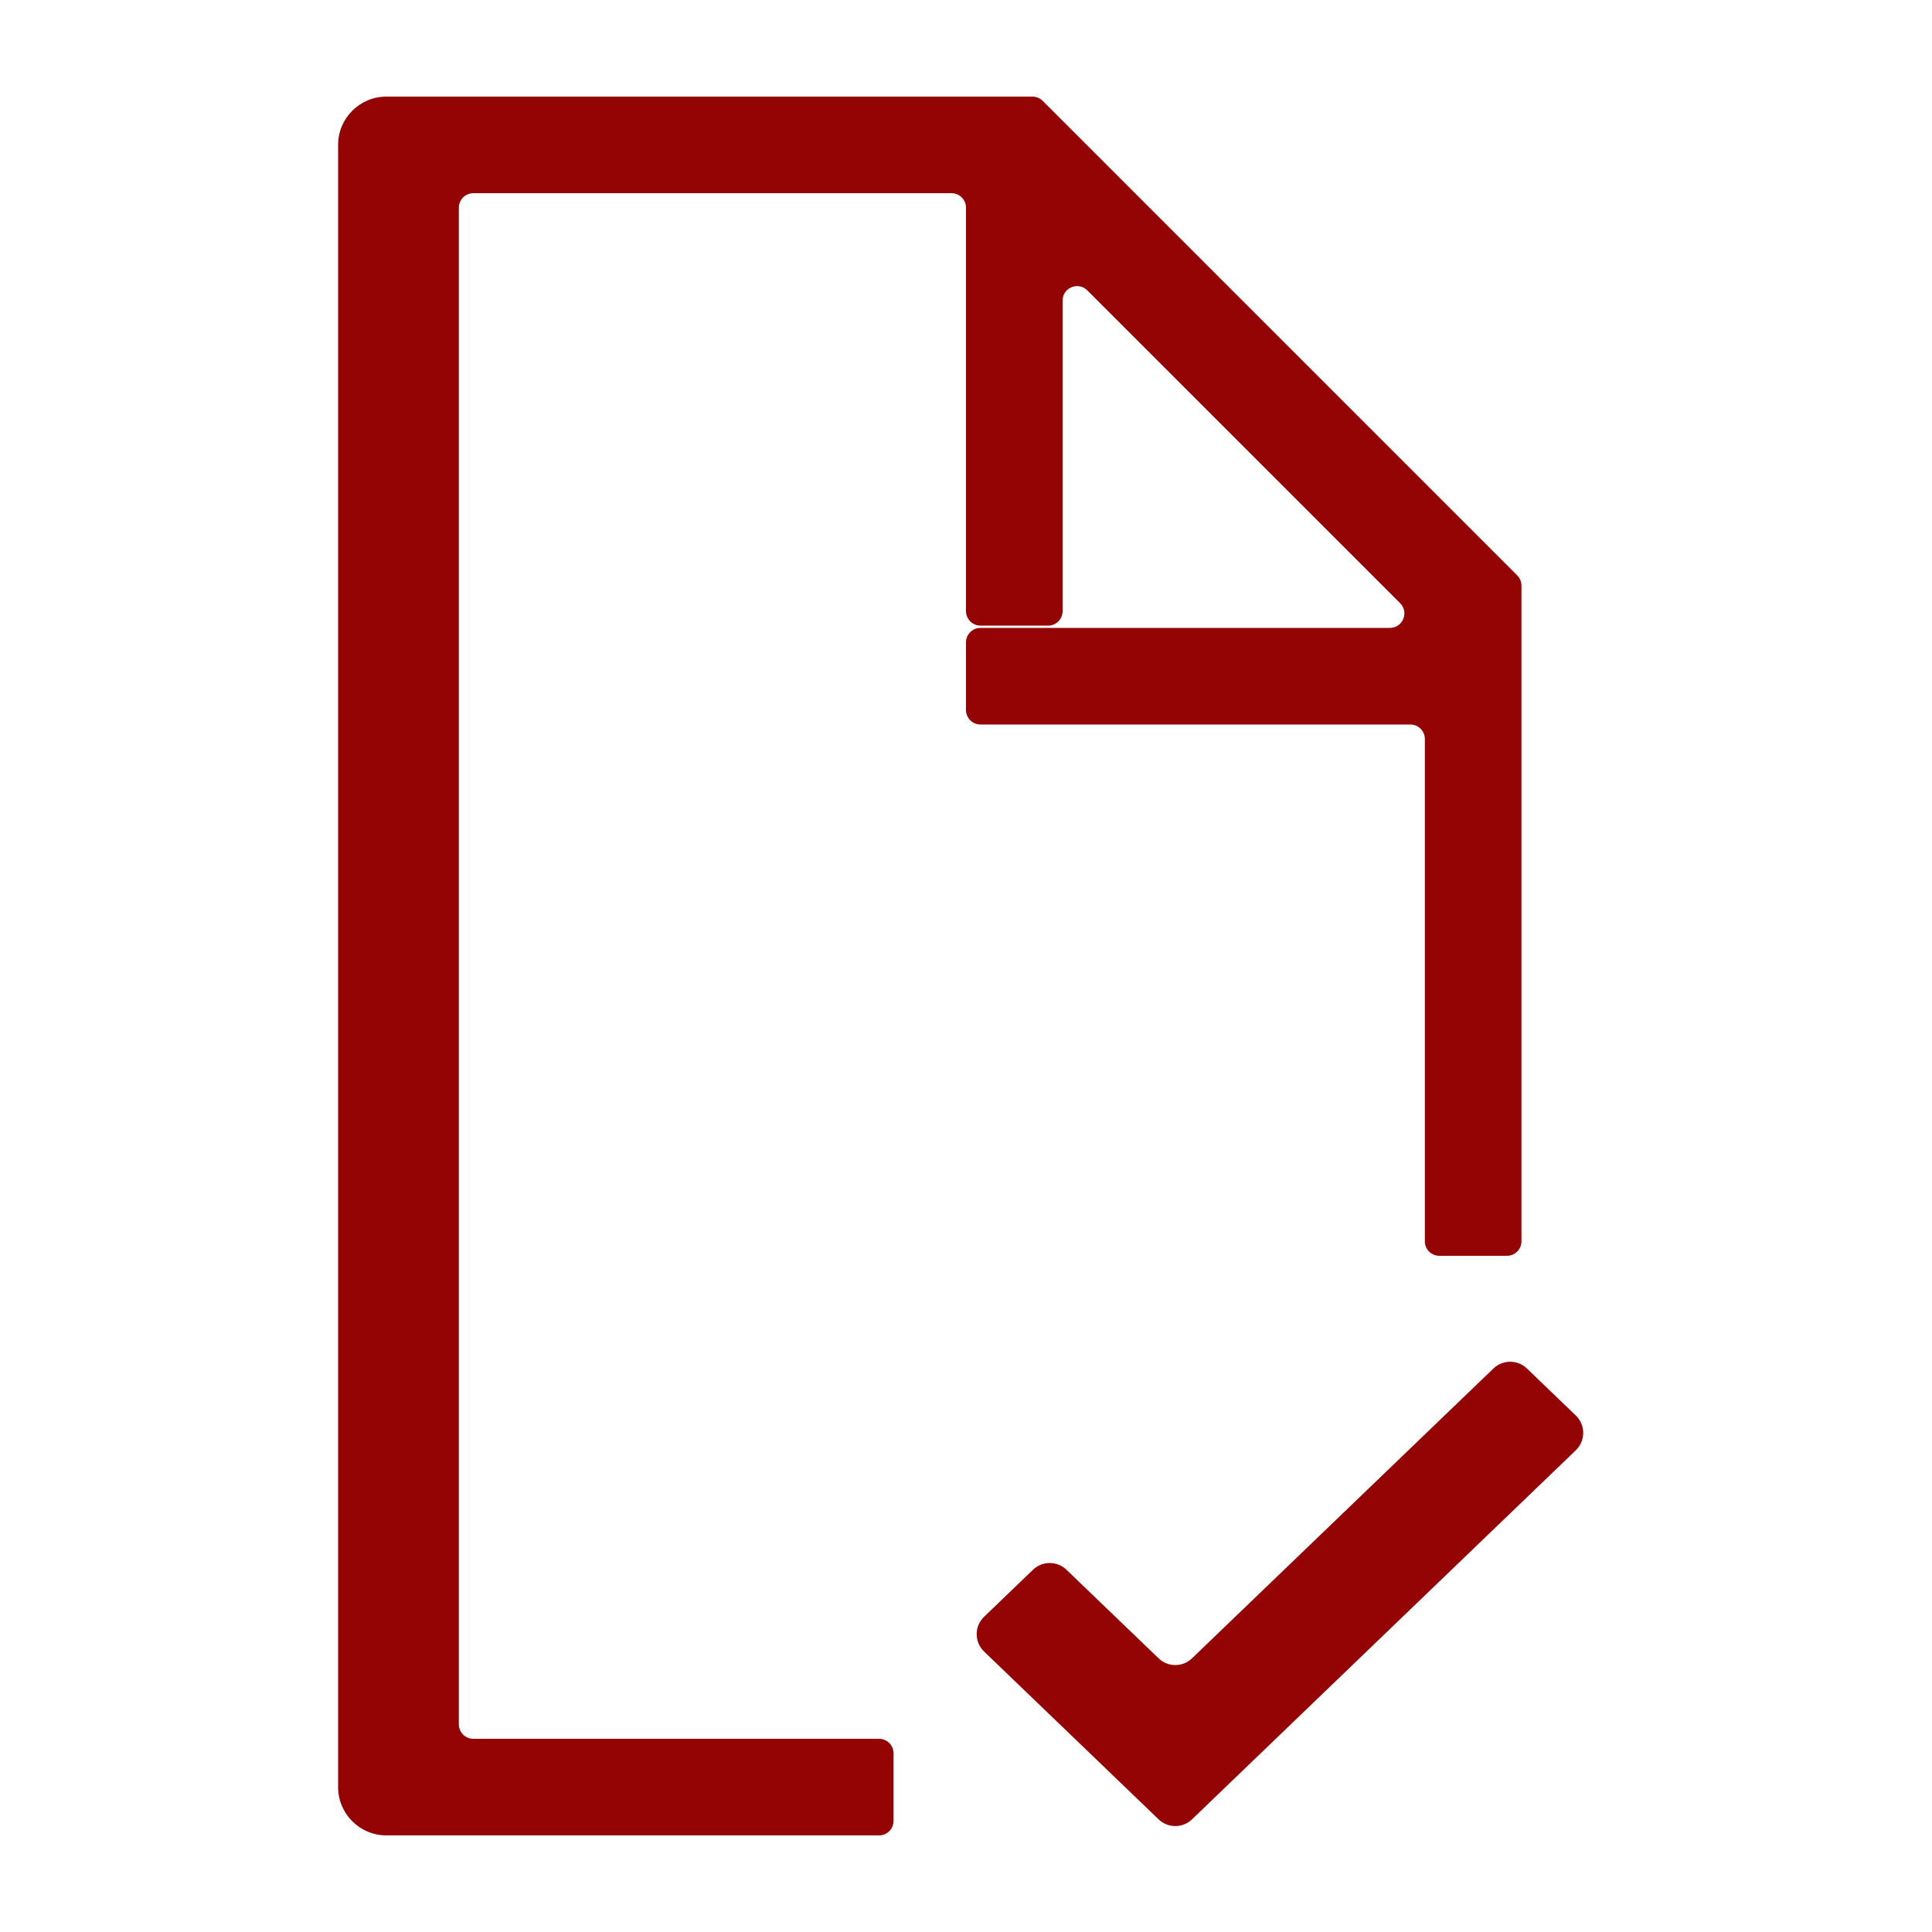
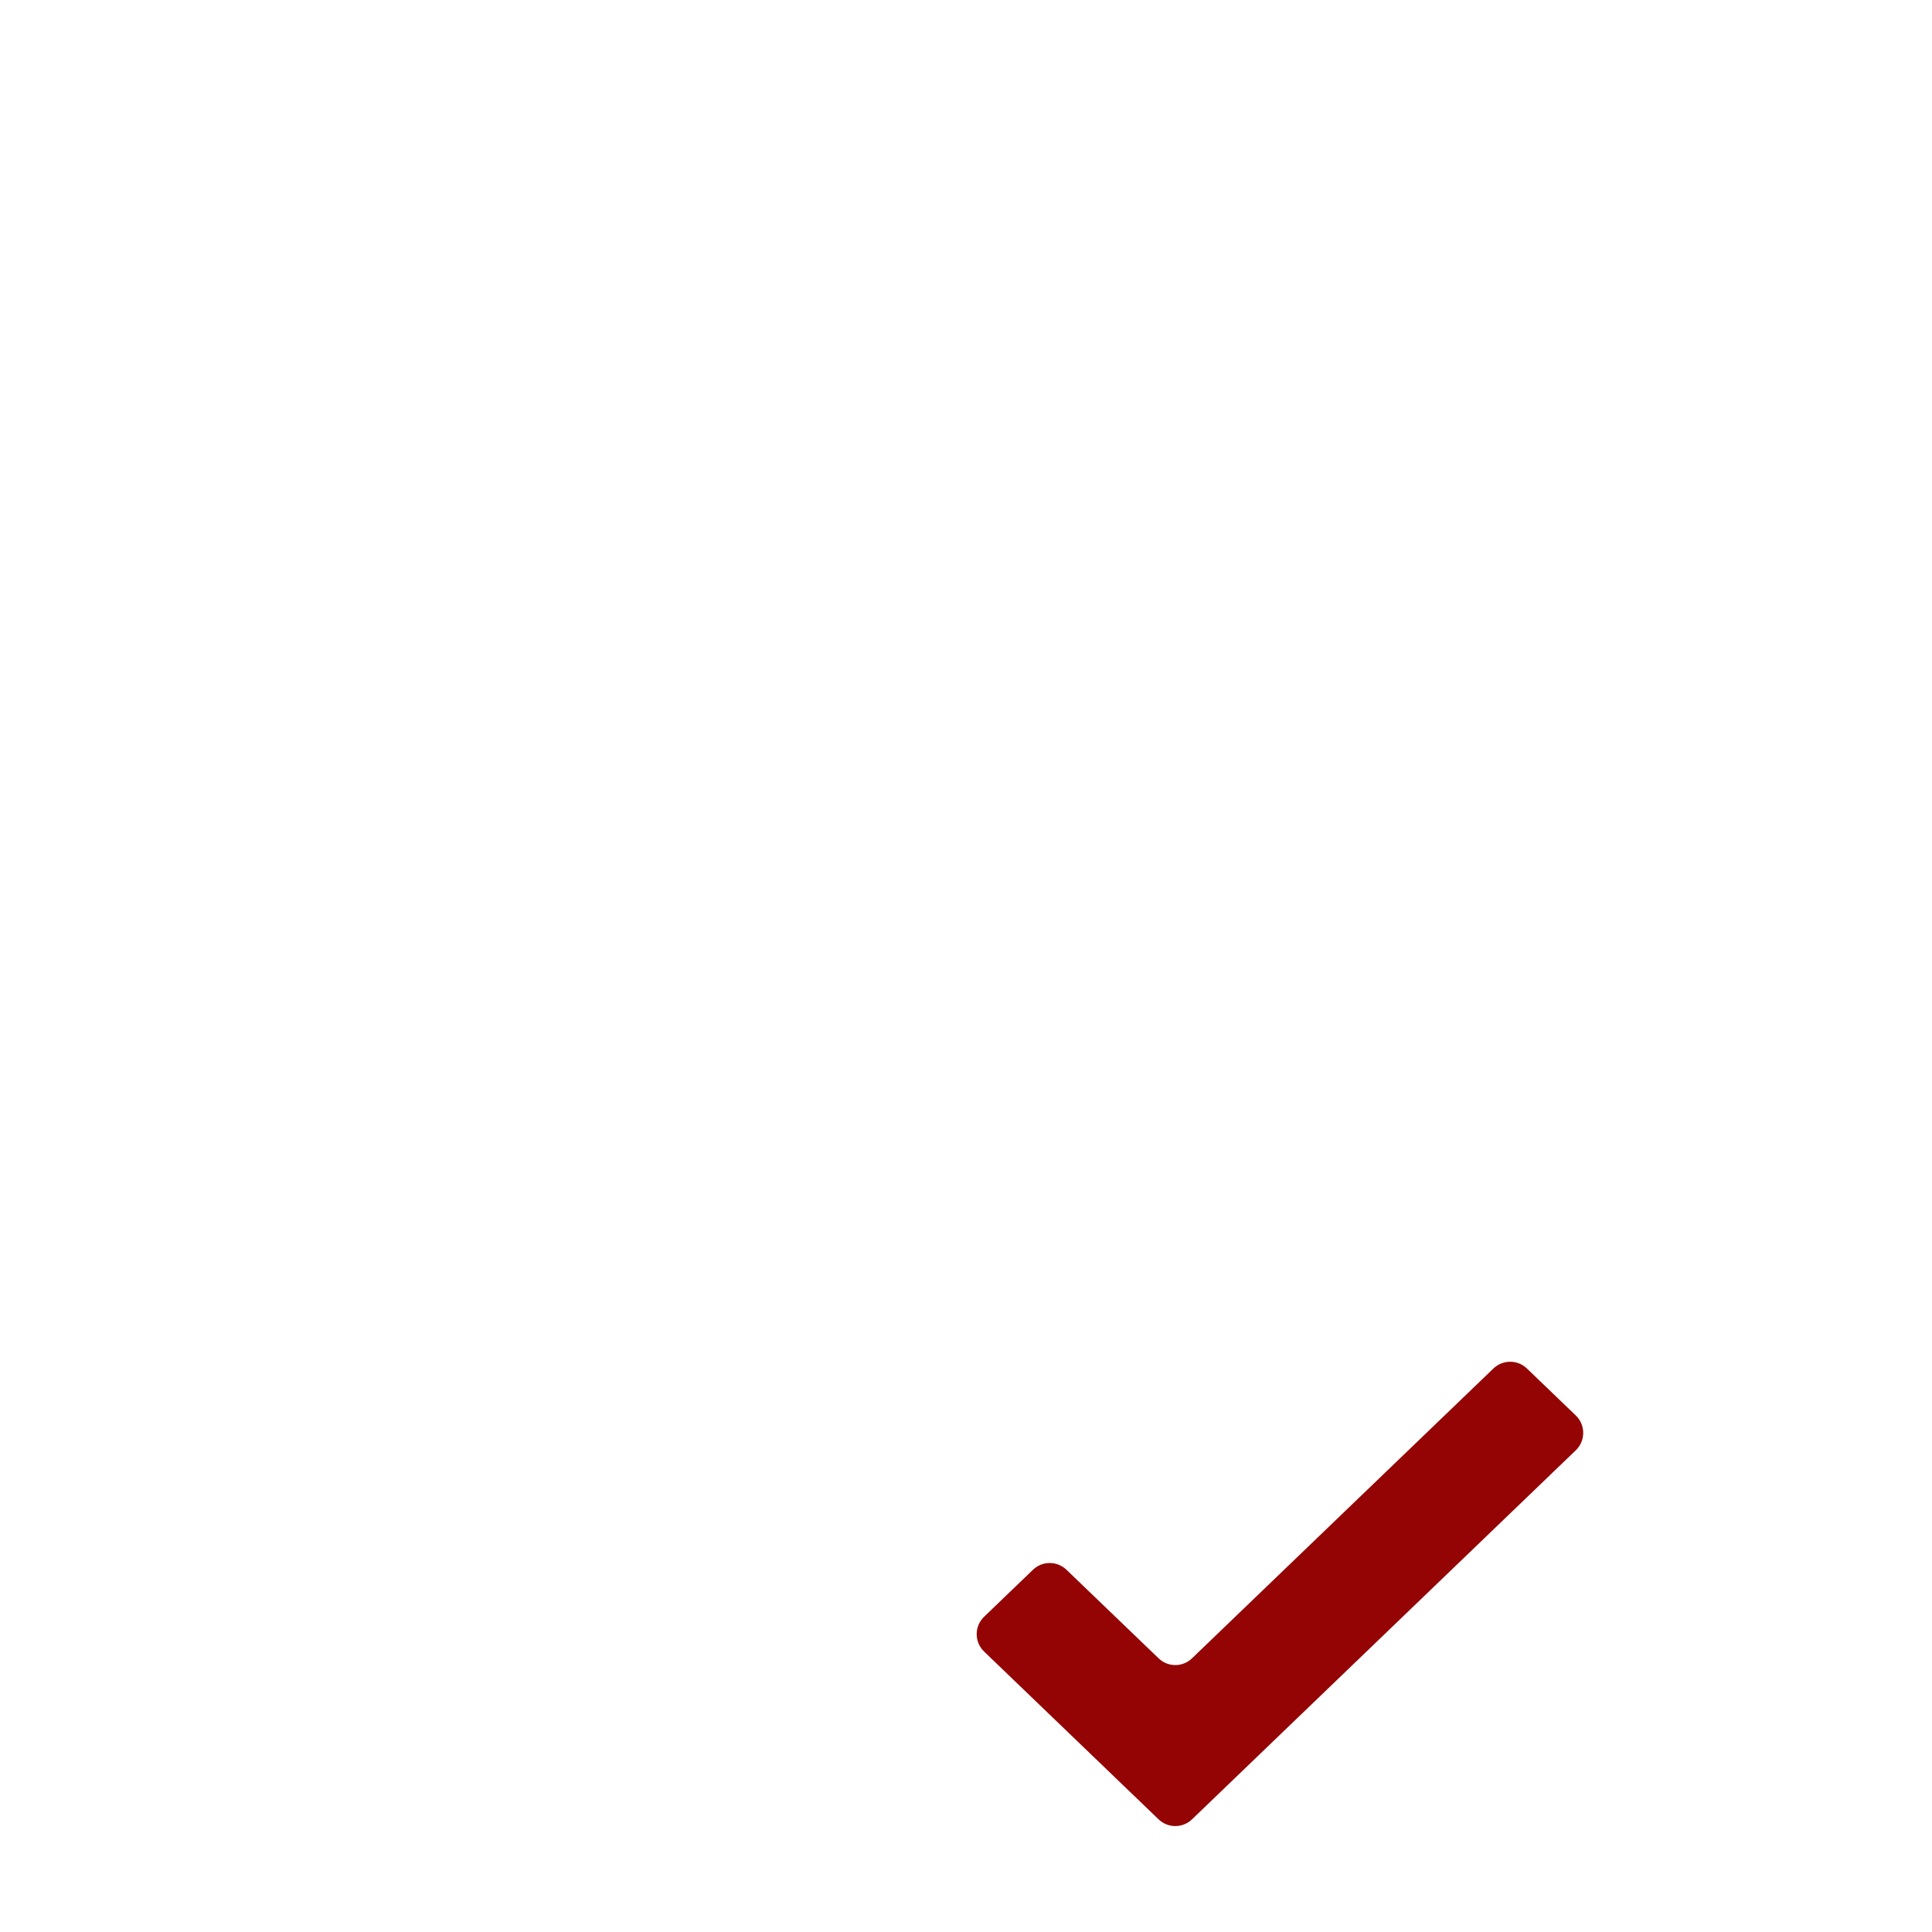
<svg xmlns="http://www.w3.org/2000/svg" width="40" height="40" viewBox="0 0 40 40" fill="none">
-   <path d="M18.5 37.7V36.3C18.5 36.134 18.366 36 18.2 36H9.8C9.634 36 9.5 35.866 9.5 35.7V4.3C9.5 4.134 9.634 4 9.8 4H19.7C19.866 4 20 4.134 20 4.3V12.652C20 12.818 20.134 12.953 20.3 12.953H21.7C21.866 12.953 22 12.818 22 12.652V6.224C22 5.957 22.323 5.823 22.512 6.012L28.988 12.488C29.177 12.677 29.043 13 28.776 13H20.3C20.134 13 20 13.134 20 13.3V14.7C20 14.866 20.134 15 20.3 15H29.2C29.366 15 29.5 15.134 29.5 15.3V25.7C29.5 25.866 29.634 26 29.8 26H31.2C31.366 26 31.5 25.866 31.5 25.7V12.124C31.5 12.045 31.468 11.968 31.412 11.912L21.588 2.088C21.532 2.032 21.455 2 21.376 2H8C7.448 2 7 2.448 7 3V37C7 37.552 7.448 38 8 38H18.2C18.366 38 18.5 37.866 18.5 37.7Z" fill="#940404" />
  <path d="M23.987 34.333L22.08 32.5C21.886 32.314 21.58 32.314 21.387 32.5L20.375 33.473C20.17 33.67 20.17 33.997 20.375 34.194L23.987 37.667C24.18 37.853 24.486 37.853 24.68 37.667L32.625 30.027C32.83 29.83 32.83 29.503 32.625 29.306L31.613 28.333C31.42 28.147 31.114 28.147 30.92 28.333L24.68 34.333C24.486 34.52 24.18 34.52 23.987 34.333Z" fill="#940404" />
</svg>